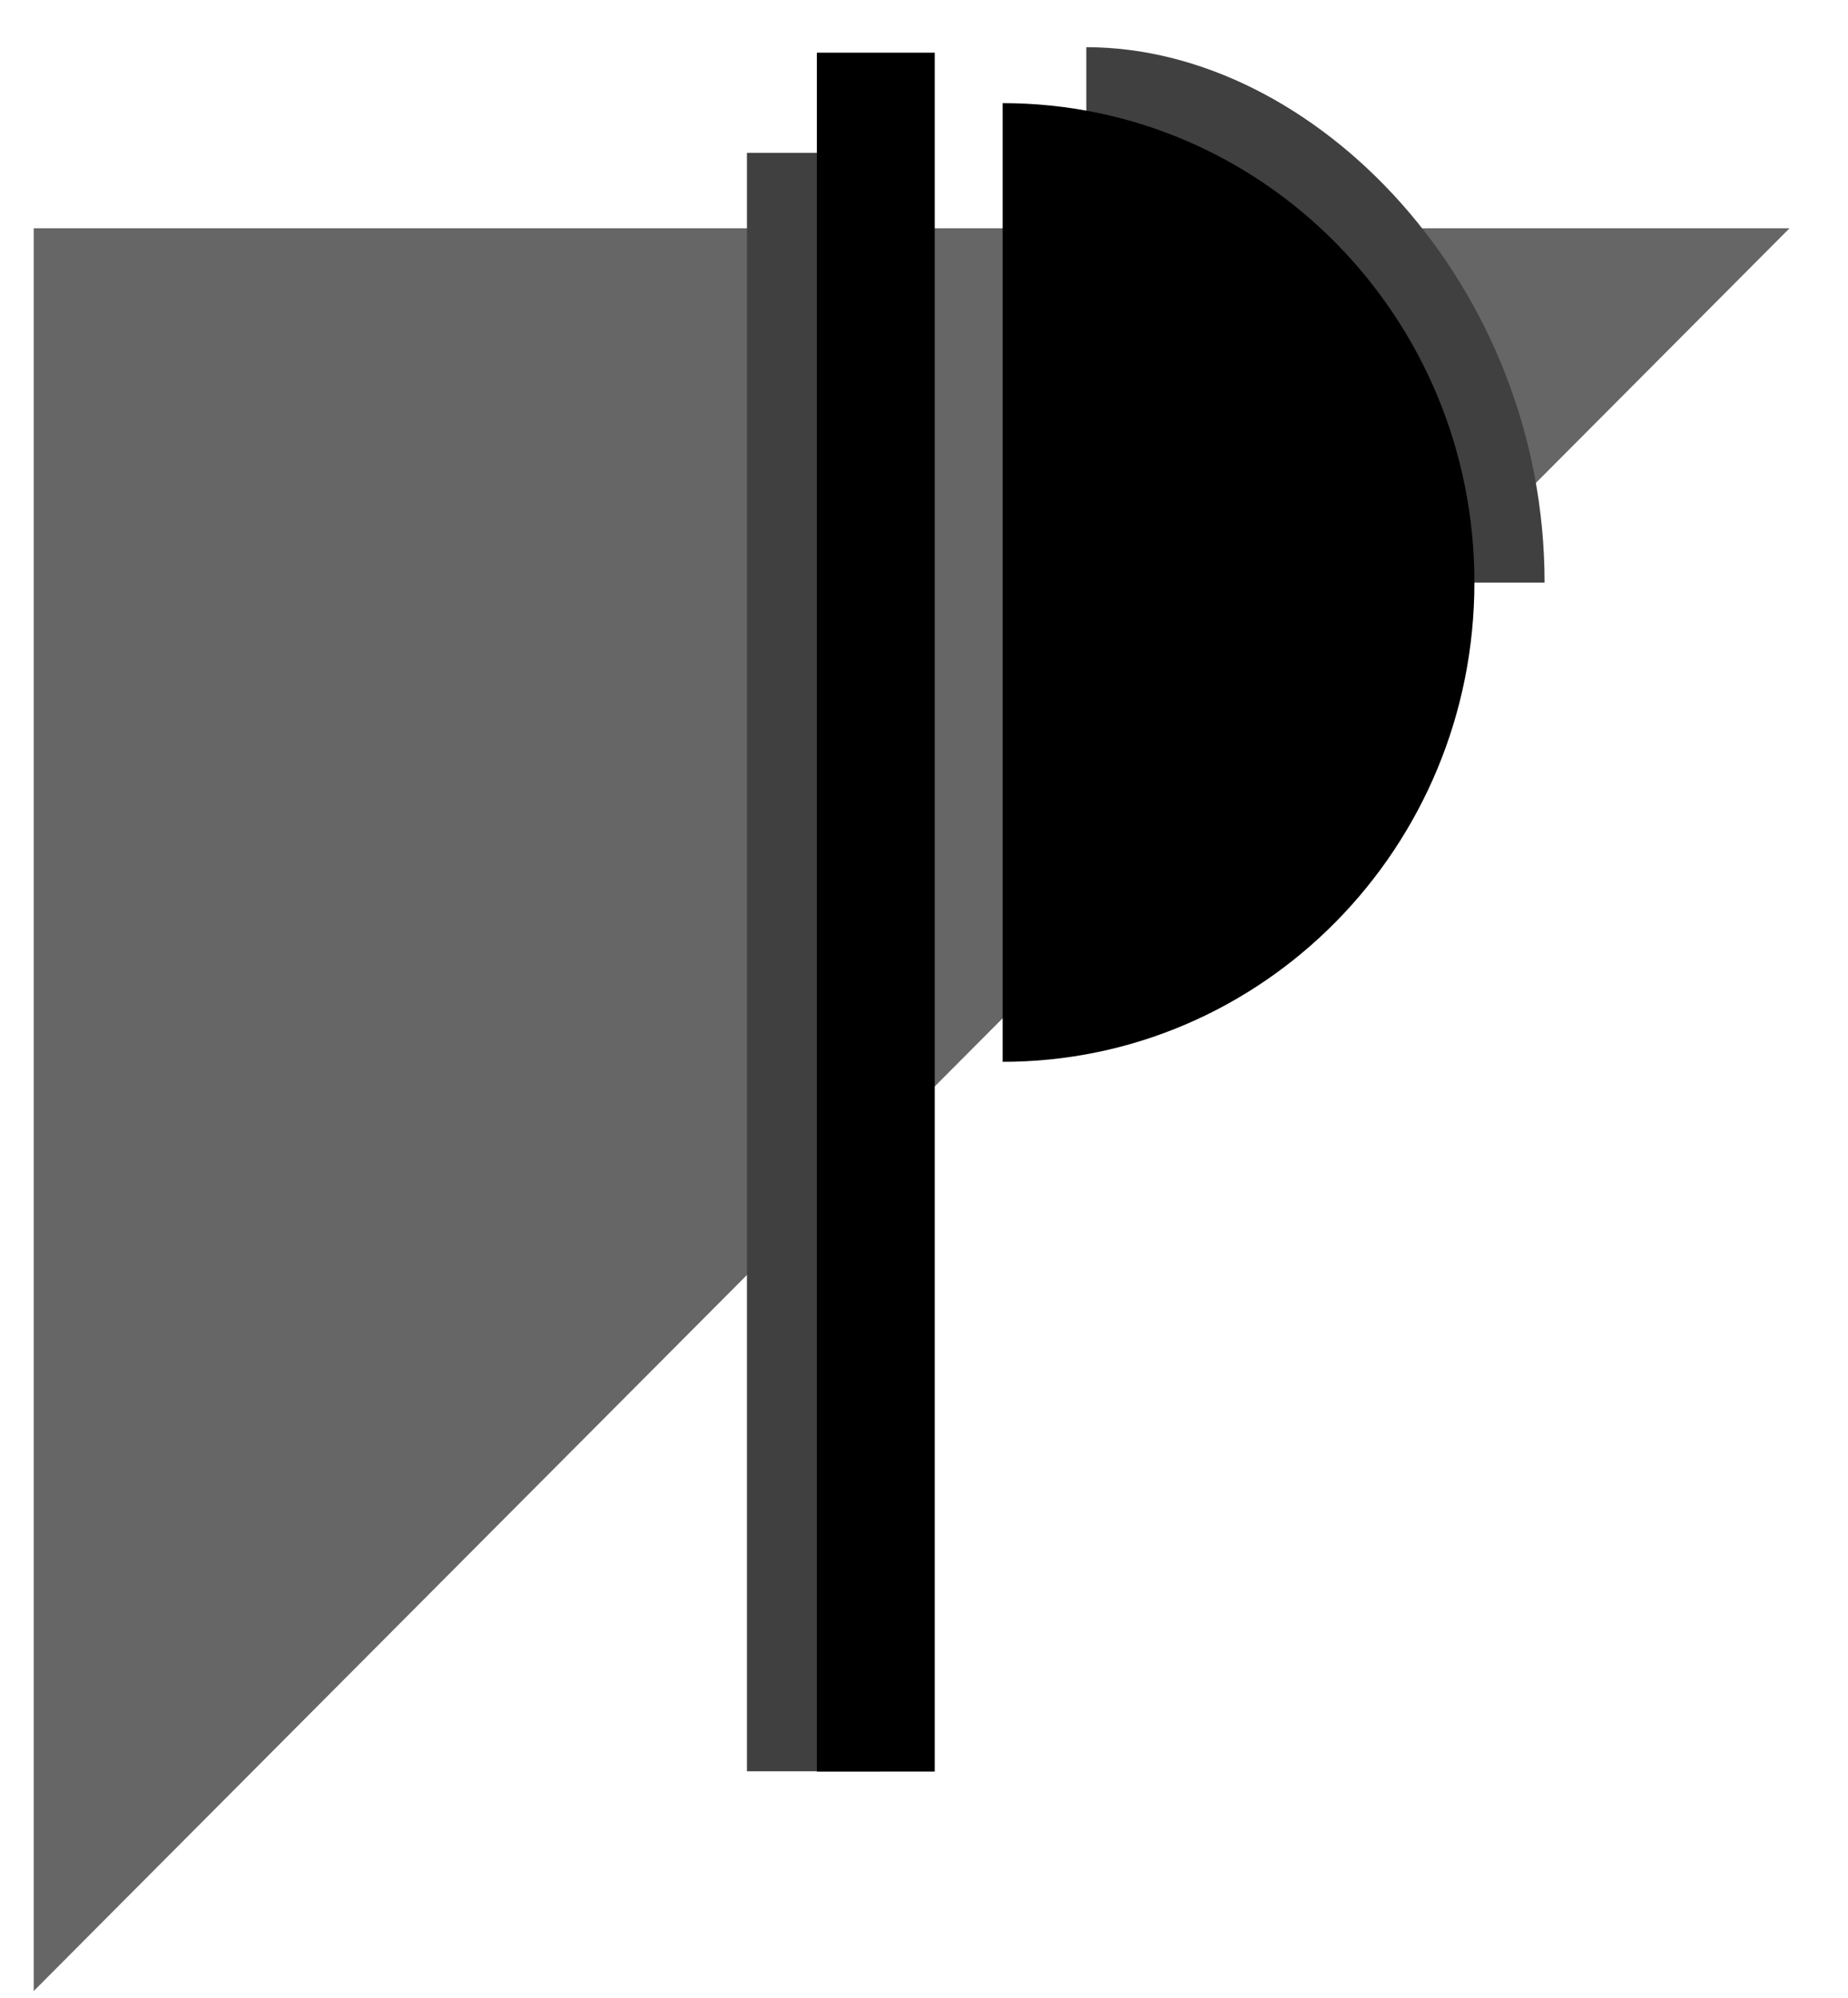
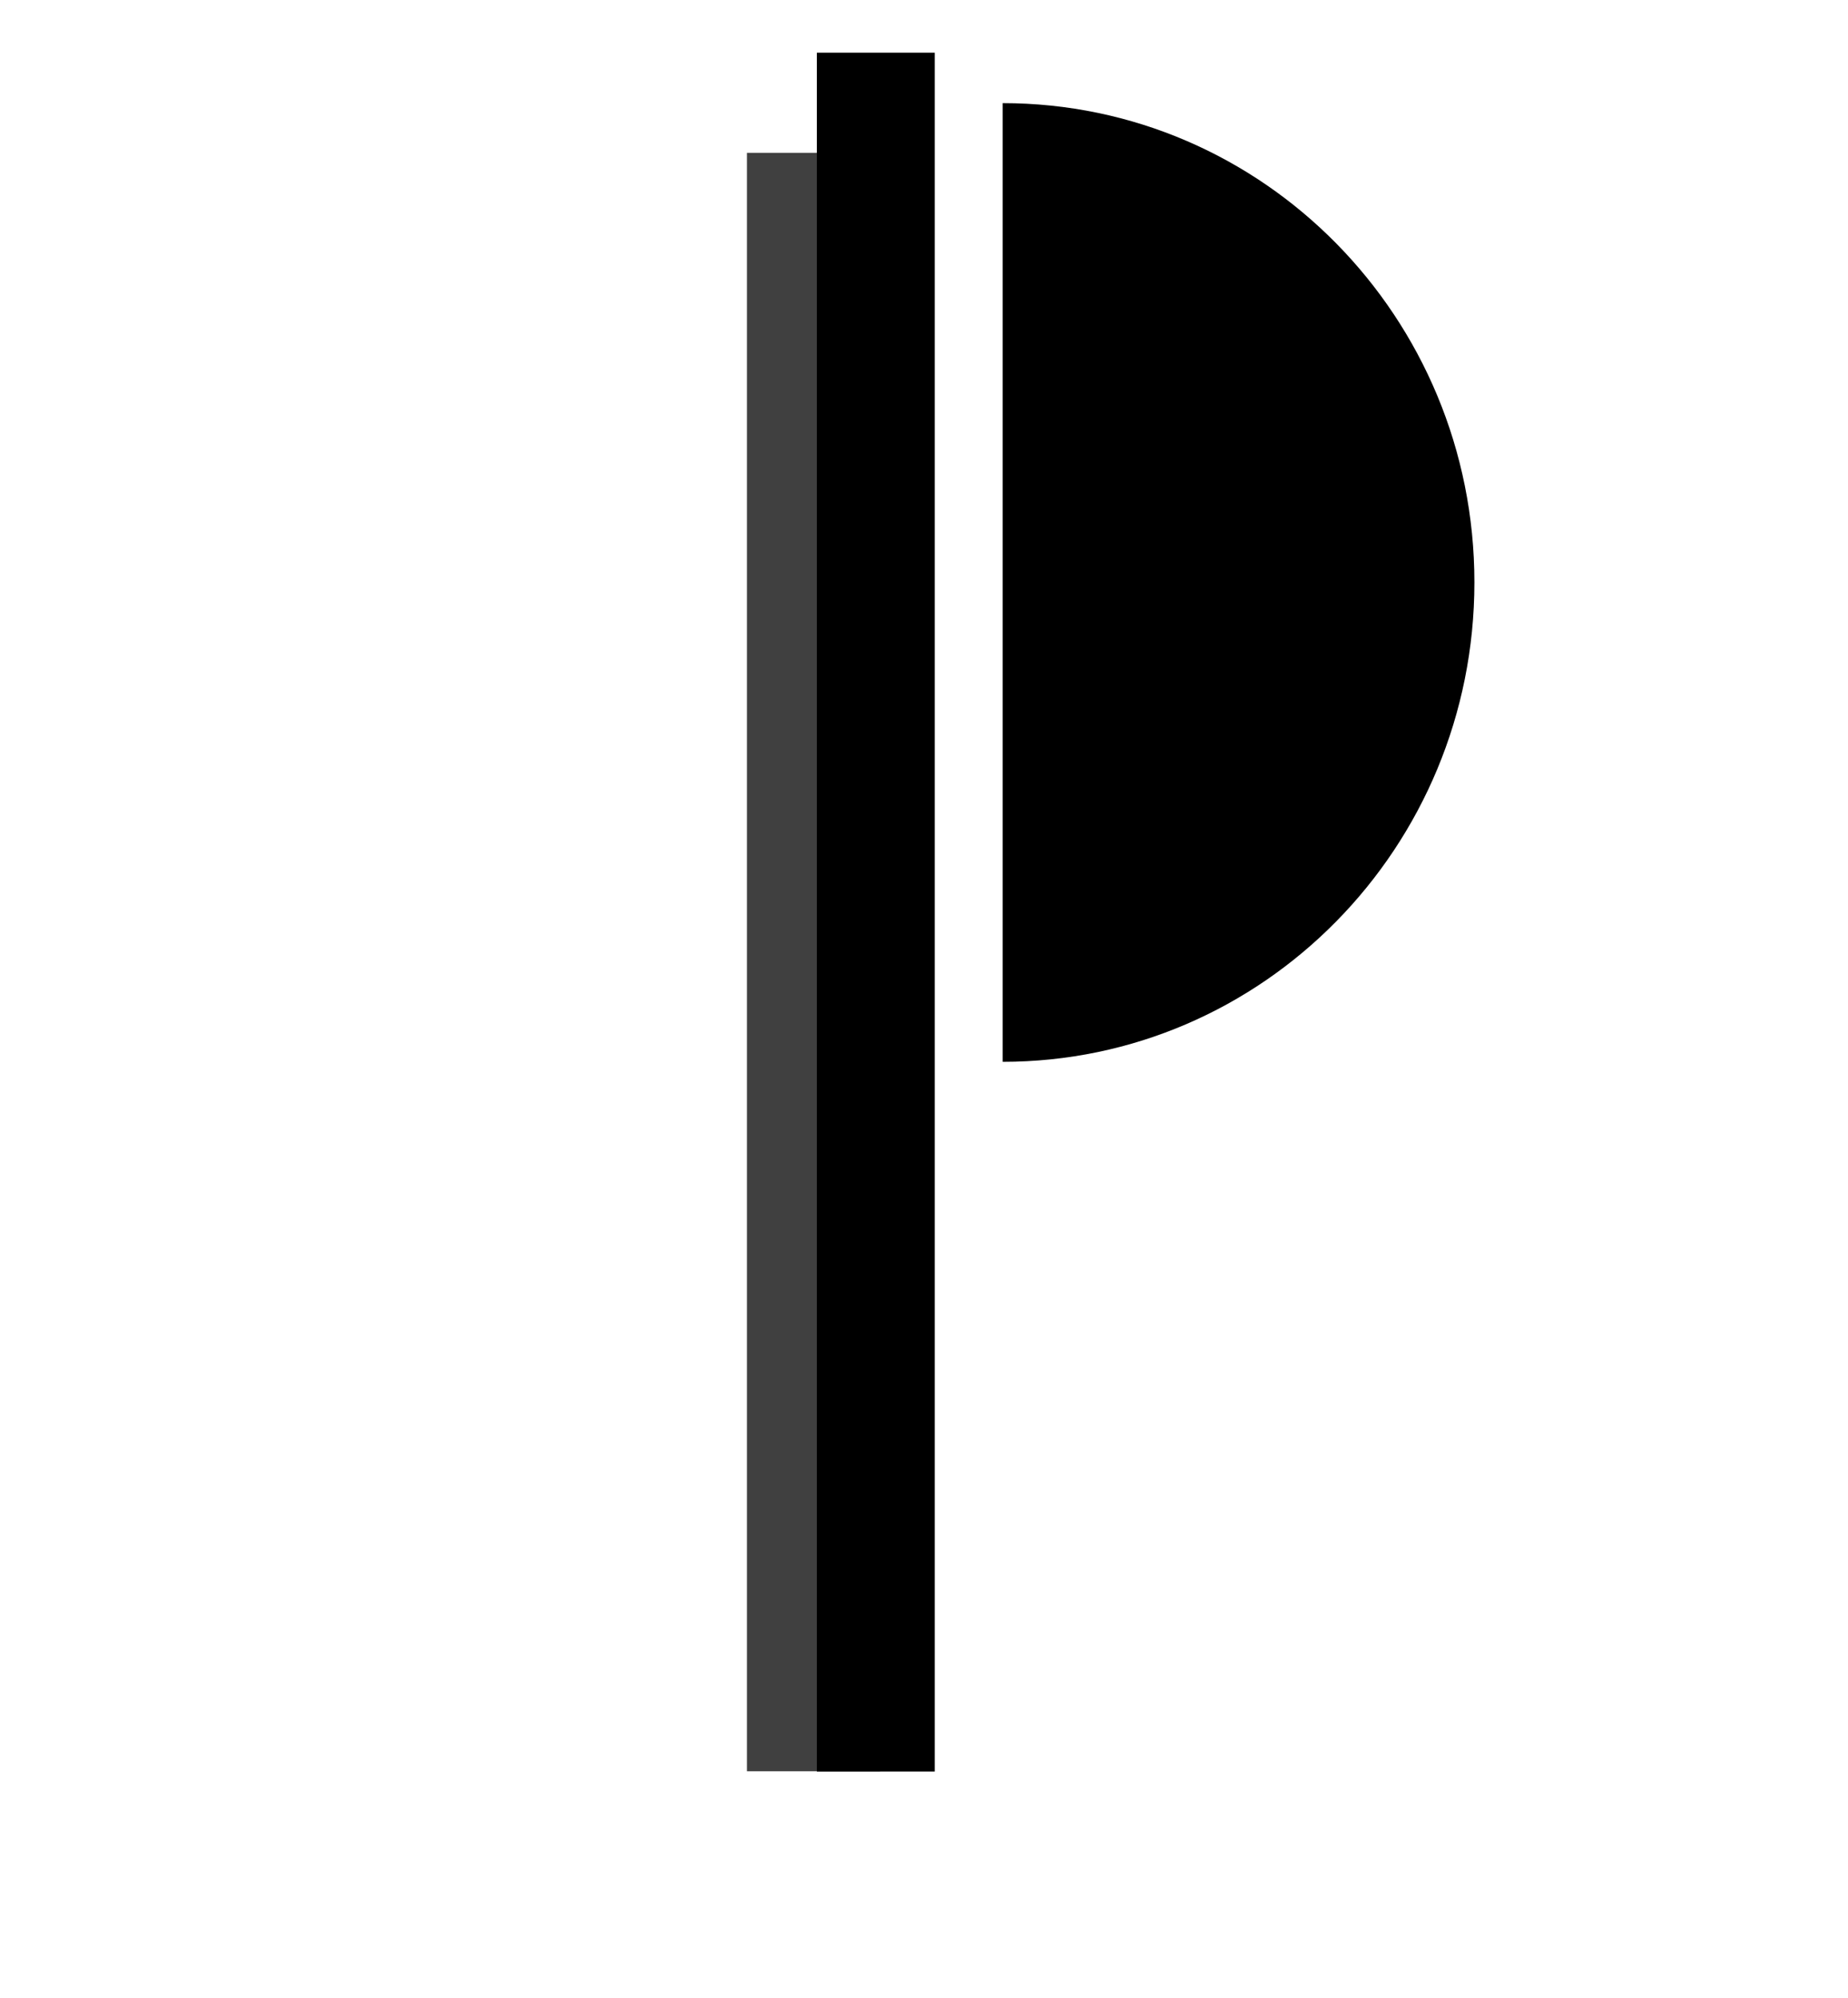
<svg xmlns="http://www.w3.org/2000/svg" id="_レイヤー_1" data-name="レイヤー_1" baseProfile="tiny" version="1.2" viewBox="0 0 74 80">
-   <polygon points="1.35 79.73 71.66 9.14 1.35 9.14 1.35 79.73" fill="#666" />
  <rect x="29.91" y="6.12" width="5.33" height="64.81" fill="#404040" />
  <rect x="32.71" y="2.11" width="4.72" height="68.83" />
-   <path d="M62.67,23.33h-.82c0-11.89-9.17-21.44-18.35-21.44v21.44h19.17Z" fill="#404040" />
  <path d="M40.15,4.13v38.39c10.43,0,18.89-8.59,18.89-19.2S50.58,4.13,40.15,4.13Z" />
</svg>